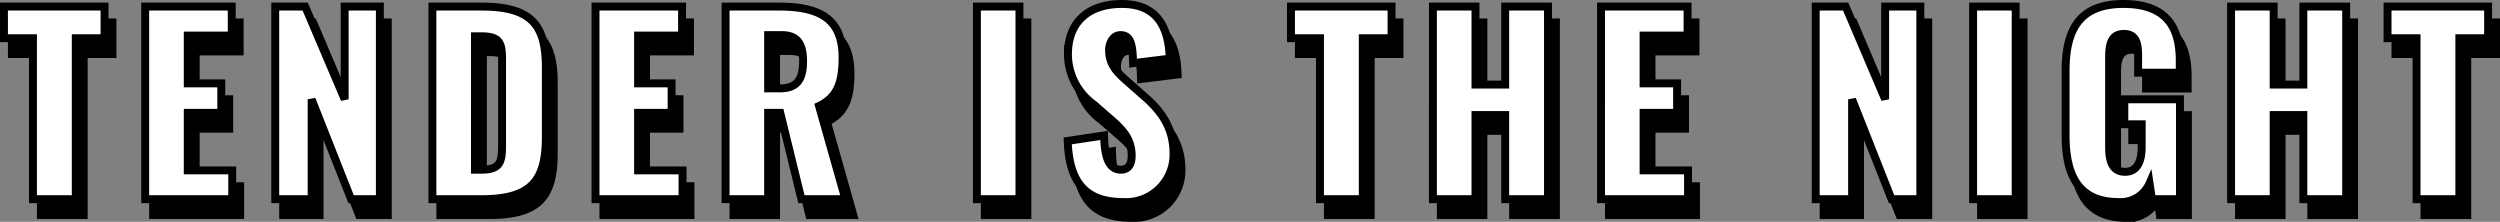
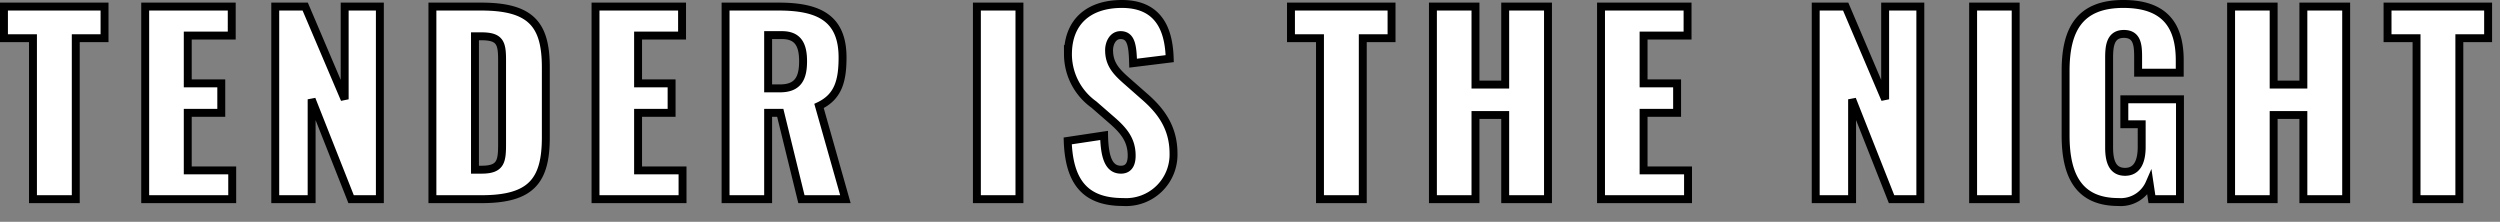
<svg xmlns="http://www.w3.org/2000/svg" width="315.44" height="27.99" viewBox="0 0 315.44 27.99">
  <rect x="0" y="0" width="315.44" height="27.99" fill="#808080" stroke="none" />
  <g id="TENDER_IS_THE_NIGHT" data-name="TENDER IS THE NIGHT" transform="translate(-26.202 -71.87)">
-     <path id="パス_6667" data-name="パス 6667" d="M3.99,0h5.4V-20.31h3.63V-24.3H.33v3.99H3.99ZM18.15,0H29.13V-3.63H23.52v-7.26h4.23v-3.72H23.52v-6.03h5.55V-24.3H18.15ZM34.56,0h4.59V-12.6L44.13,0h3.63V-24.3H43.32v11.7L38.34-24.3H34.56ZM54.39,0H60.6c6.27,0,8.1-2.34,8.1-7.8v-8.82c0-5.4-1.83-7.68-8.16-7.68H54.39Zm5.37-3.72V-20.55h.81c2.37,0,2.61.87,2.61,3V-6.96c0,2.19-.15,3.24-2.58,3.24ZM74.97,0H85.95V-3.63H80.34v-7.26h4.23v-3.72H80.34v-6.03h5.55V-24.3H74.97ZM91.38,0h5.37V-10.89h1.53L100.95,0h5.55l-3.33-11.76c2.4-1.14,2.97-3.12,2.97-6.12,0-5.1-3.18-6.42-8.07-6.42H91.38Zm5.37-13.98V-20.7h1.74c2.04,0,2.67,1.23,2.67,3.3,0,2.16-.66,3.42-2.91,3.42ZM123.09,0h5.37V-24.3h-5.37Zm18.45.36a5.989,5.989,0,0,0,6.36-6.12c0-3.36-1.68-5.49-3.78-7.29l-2.01-1.77c-1.41-1.23-2.34-2.19-2.34-3.99,0-.84.45-1.89,1.44-1.89,1.38,0,1.53,1.38,1.59,3.54l4.62-.57c-.09-2.85-.84-6.9-6.03-6.9-4.2,0-6.81,2.25-6.81,6.36a7.821,7.821,0,0,0,3.27,6.33l2.1,1.83c1.65,1.41,2.67,2.61,2.67,4.62,0,.84-.24,1.77-1.35,1.77-1.35,0-2.07-1.17-2.13-4.32l-4.59.69C134.73-1.95,136.95.36,141.54.36ZM166.38,0h5.4V-20.31h3.63V-24.3H162.72v3.99h3.66Zm14.25,0H186V-10.62h3.75V0h5.4V-24.3h-5.4v9.84H186V-24.3h-5.37Zm21.21,0h10.98V-3.63h-5.61v-7.26h4.23v-3.72h-4.23v-6.03h5.55V-24.3H201.84Zm27.09,0h4.59V-12.6L238.5,0h3.63V-24.3h-4.44v11.7l-4.98-11.7h-3.78Zm19.86,0h5.37V-24.3h-5.37Zm18.33.36a3.958,3.958,0,0,0,3.93-2.37l.3,2.01h3.54V-12.6h-7.02v3.15h2.19V-6.6c0,1.65-.45,3.15-2.1,3.15s-2.01-1.44-2.01-3.09V-17.79c0-1.47.12-3.06,1.86-3.06,1.68,0,1.8,1.38,1.8,2.91v1.98h5.25v-1.56c0-4.23-1.74-7.11-7.11-7.11-5.55,0-7.29,3.27-7.29,8.43v8.16C260.46-3.03,262.08.36,267.12.36ZM281.34,0h5.37V-10.62h3.75V0h5.4V-24.3h-5.4v9.84h-3.75V-24.3h-5.37Zm23.4,0h5.4V-20.31h3.63V-24.3H301.08v3.99h3.66Z" transform="translate(27.372 99)" stroke="#000" stroke-width="1" />
    <path id="パス_6666" data-name="パス 6666" d="M3.99,0h5.4V-20.31h3.63V-24.3H.33v3.99H3.99ZM18.15,0H29.13V-3.63H23.52v-7.26h4.23v-3.72H23.52v-6.03h5.55V-24.3H18.15ZM34.56,0h4.59V-12.6L44.13,0h3.63V-24.3H43.32v11.7L38.34-24.3H34.56ZM54.39,0H60.6c6.27,0,8.1-2.34,8.1-7.8v-8.82c0-5.4-1.83-7.68-8.16-7.68H54.39Zm5.37-3.72V-20.55h.81c2.37,0,2.61.87,2.61,3V-6.96c0,2.19-.15,3.24-2.58,3.24ZM74.97,0H85.95V-3.63H80.34v-7.26h4.23v-3.72H80.34v-6.03h5.55V-24.3H74.97ZM91.38,0h5.37V-10.89h1.53L100.95,0h5.55l-3.33-11.76c2.4-1.14,2.97-3.12,2.97-6.12,0-5.1-3.18-6.42-8.07-6.42H91.38Zm5.37-13.98V-20.7h1.74c2.04,0,2.67,1.23,2.67,3.3,0,2.16-.66,3.42-2.91,3.42ZM123.09,0h5.37V-24.3h-5.37Zm18.45.36a5.989,5.989,0,0,0,6.36-6.12c0-3.36-1.68-5.49-3.78-7.29l-2.01-1.77c-1.41-1.23-2.34-2.19-2.34-3.99,0-.84.45-1.89,1.44-1.89,1.38,0,1.53,1.38,1.59,3.54l4.62-.57c-.09-2.85-.84-6.9-6.03-6.9-4.2,0-6.81,2.25-6.81,6.36a7.821,7.821,0,0,0,3.27,6.33l2.1,1.83c1.65,1.41,2.67,2.61,2.67,4.62,0,.84-.24,1.77-1.35,1.77-1.35,0-2.07-1.17-2.13-4.32l-4.59.69C134.73-1.95,136.95.36,141.54.36ZM166.38,0h5.4V-20.31h3.63V-24.3H162.72v3.99h3.66Zm14.25,0H186V-10.62h3.75V0h5.4V-24.3h-5.4v9.84H186V-24.3h-5.37Zm21.21,0h10.98V-3.63h-5.61v-7.26h4.23v-3.72h-4.23v-6.03h5.55V-24.3H201.84Zm27.09,0h4.59V-12.6L238.5,0h3.63V-24.3h-4.44v11.7l-4.98-11.7h-3.78Zm19.86,0h5.37V-24.3h-5.37Zm18.33.36a3.958,3.958,0,0,0,3.93-2.37l.3,2.01h3.54V-12.6h-7.02v3.15h2.19V-6.6c0,1.65-.45,3.15-2.1,3.15s-2.01-1.44-2.01-3.09V-17.79c0-1.47.12-3.06,1.86-3.06,1.68,0,1.8,1.38,1.8,2.91v1.98h5.25v-1.56c0-4.23-1.74-7.11-7.11-7.11-5.55,0-7.29,3.27-7.29,8.43v8.16C260.46-3.03,262.08.36,267.12.36ZM281.34,0h5.37V-10.62h3.75V0h5.4V-24.3h-5.4v9.84h-3.75V-24.3h-5.37Zm23.4,0h5.4V-20.31h3.63V-24.3H301.08v3.99h3.66Z" transform="translate(26.372 97)" fill="#fff" stroke="#000" stroke-width="1" />
  </g>
</svg>